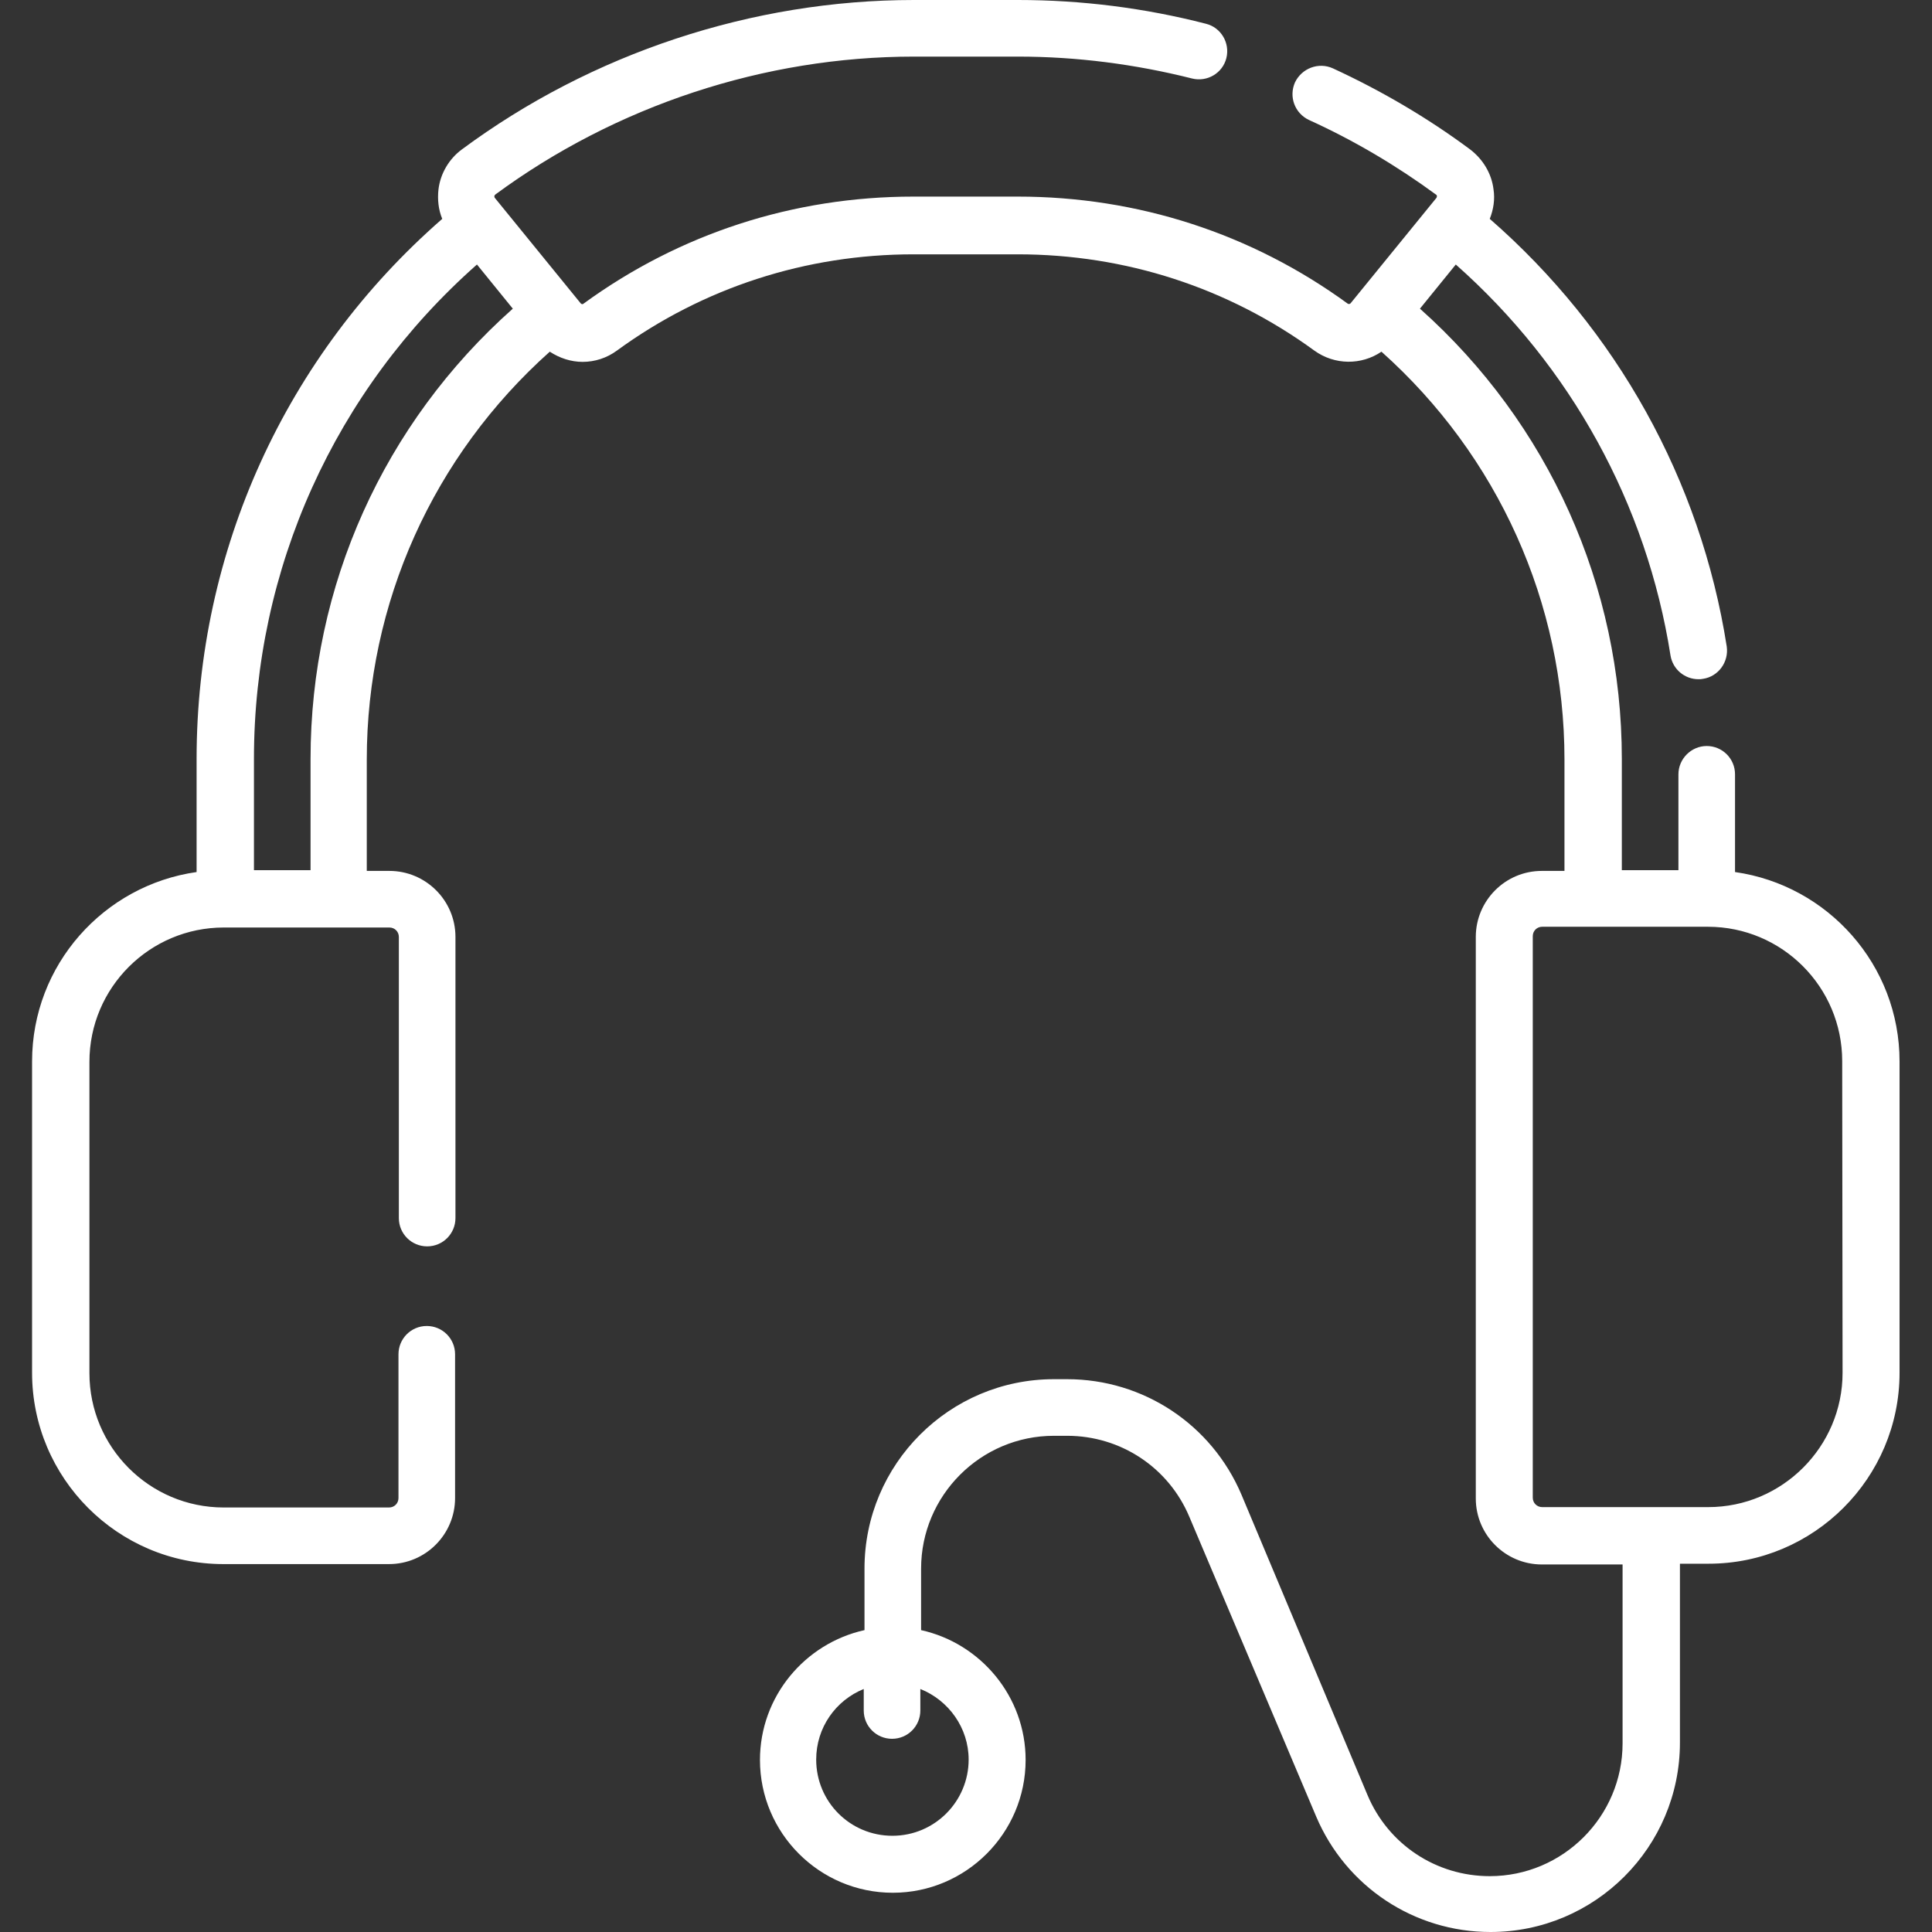
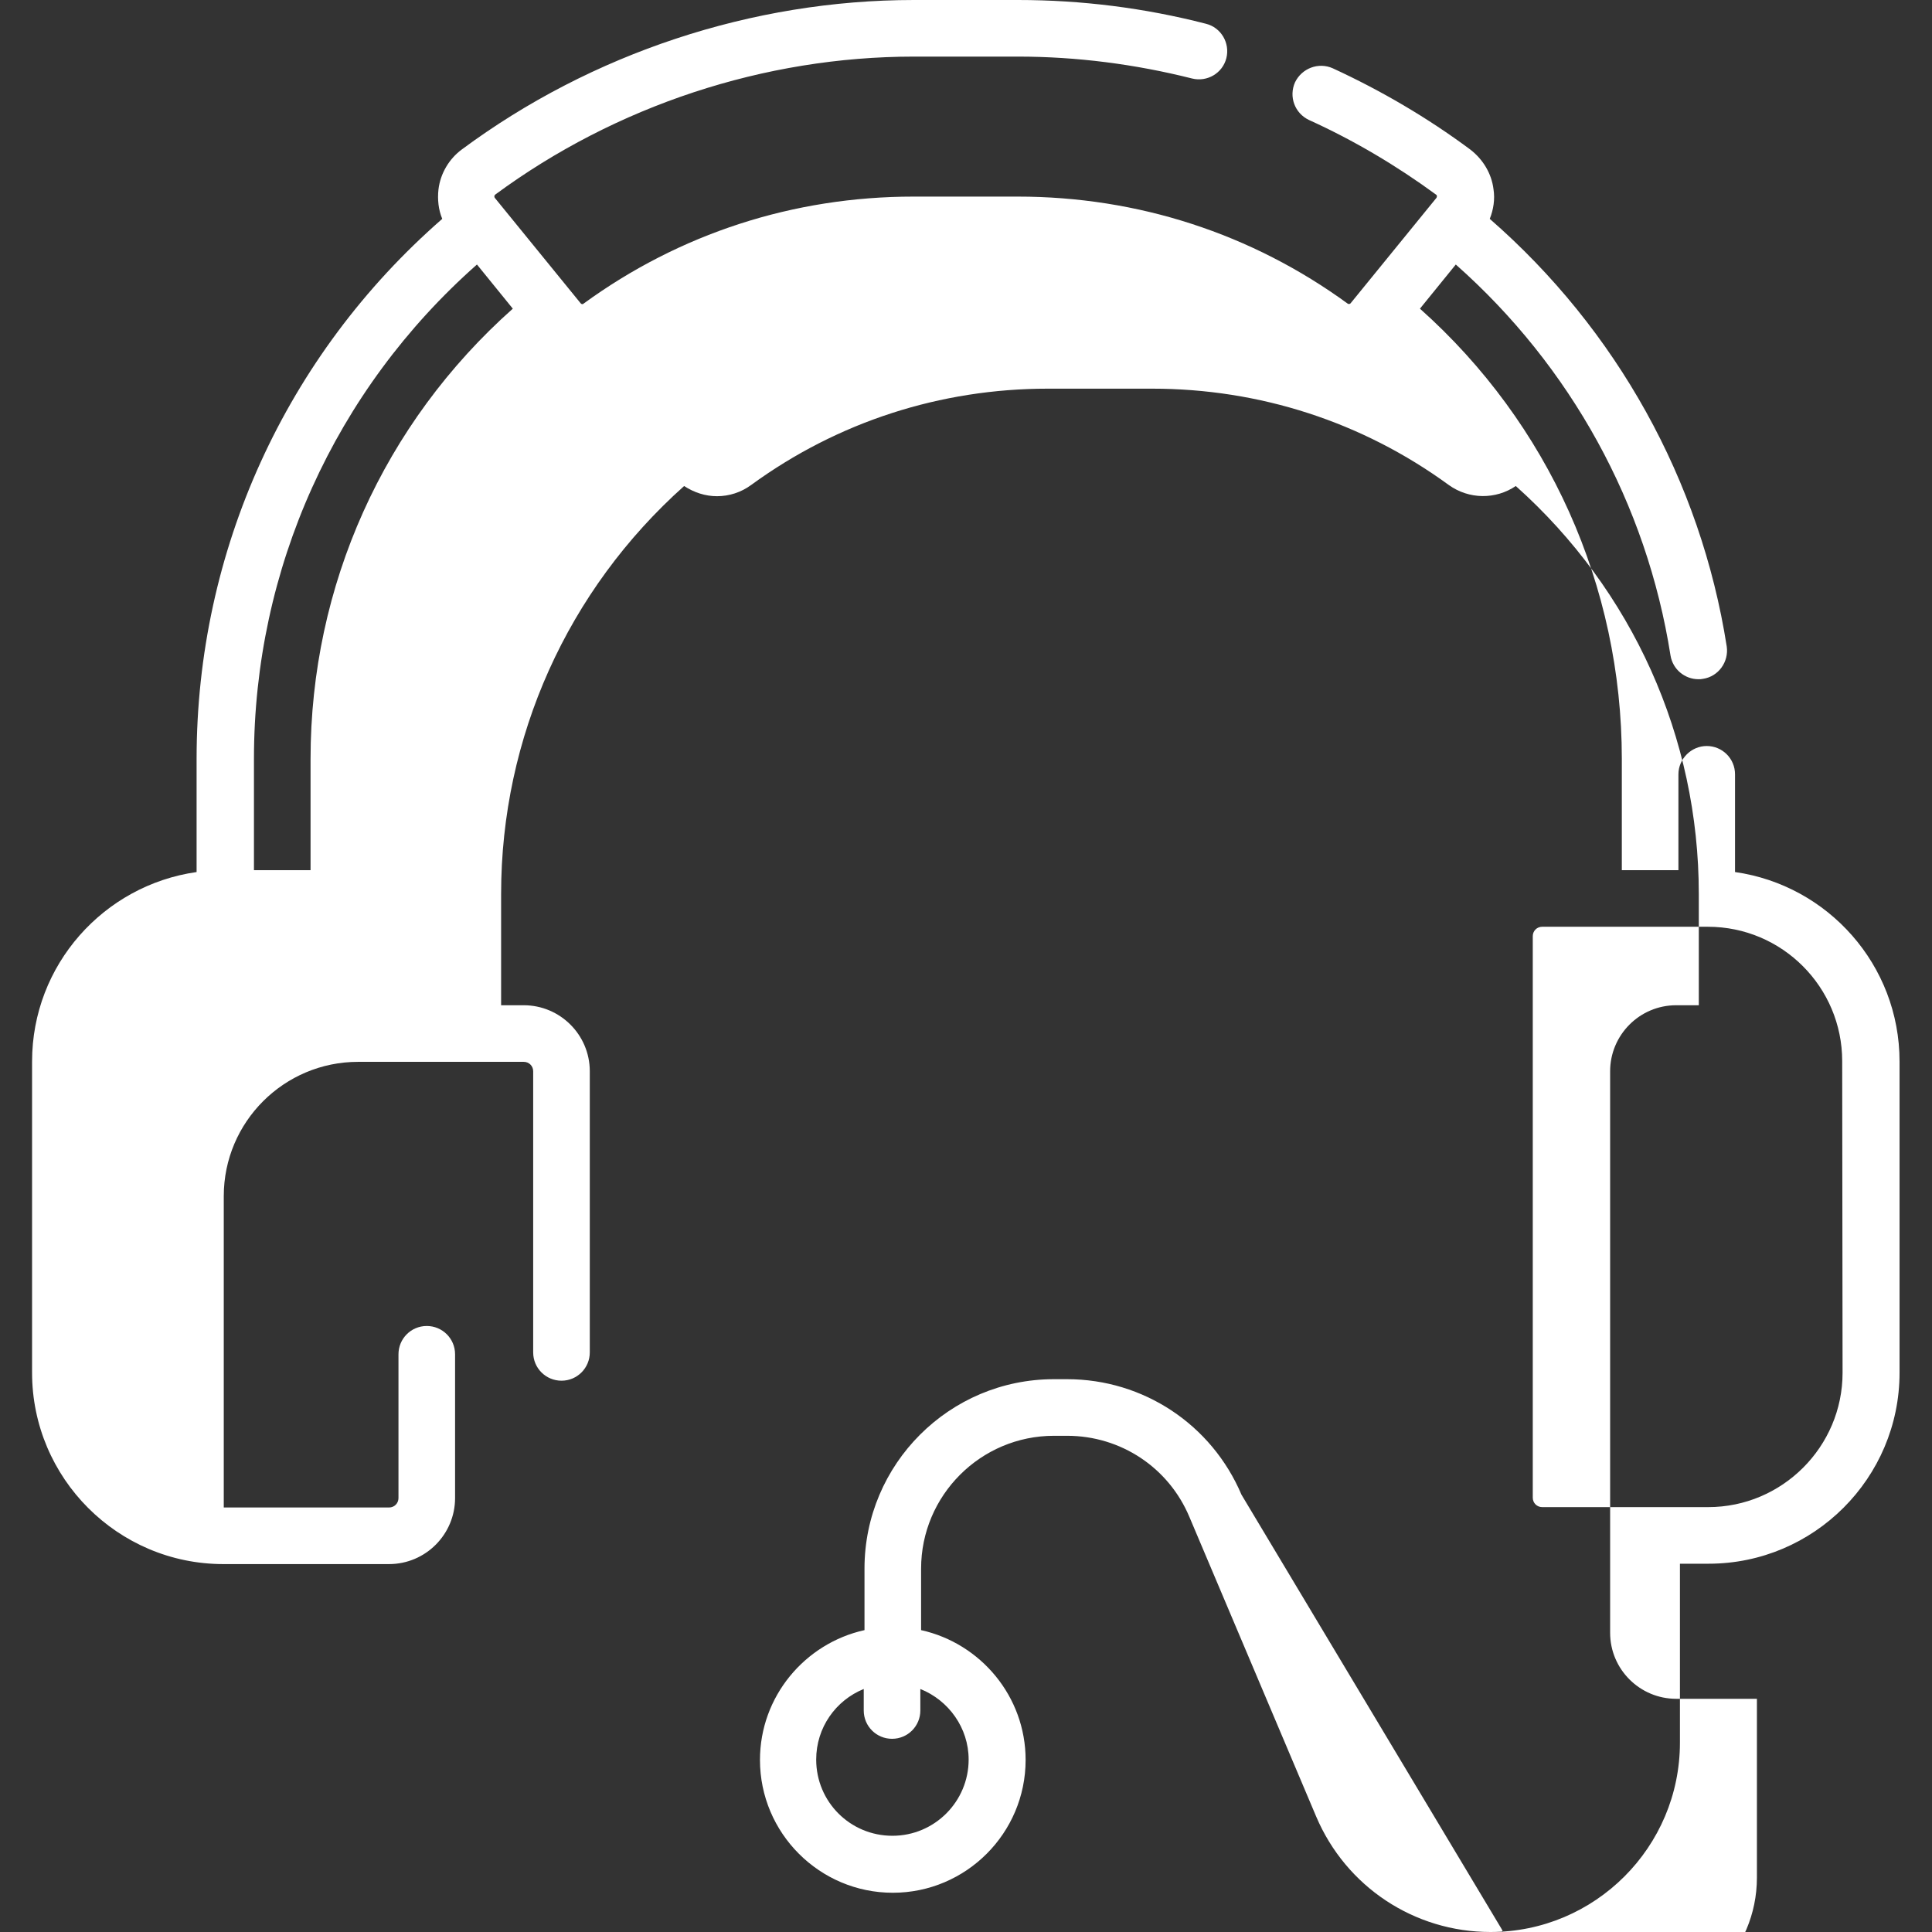
<svg xmlns="http://www.w3.org/2000/svg" id="Capa_1" x="0px" y="0px" viewBox="0 0 512 512" style="enable-background:new 0 0 512 512;" xml:space="preserve">
  <rect x="0" y="0" width="512" height="512" fill="#333333" stroke="none" />
  <style type="text/css">	.st0{fill:#FFFFFF;}</style>
-   <path class="st0" d="M459.8,231.1v-25.9c0-4.2-3.4-7.5-7.5-7.5s-7.5,3.4-7.5,7.5v25.4h-15v-29.5c0-45.8-19.4-88.9-53.5-119.3  l9.5-11.7c30.5,27,50.6,63.5,56.9,103.6c0.6,3.7,3.8,6.3,7.4,6.3c0.4,0,0.8,0,1.2-0.1c4.1-0.6,6.9-4.5,6.3-8.6  c-6.9-44-29.2-84-62.8-113.3c1-2.5,1.4-5.2,1-7.8c-0.5-4.2-2.8-8-6.2-10.6C378.3,31.2,366,24,353.2,18.1c-3.8-1.7-8.2,0-10,3.7  c-1.7,3.8-0.1,8.2,3.7,10c11.9,5.4,23.2,12.1,33.7,19.8c0,0,0.2,0.1,0.2,0.4c0,0.2-0.1,0.3-0.1,0.4l-22.8,28  c-0.2,0.2-0.5,0.2-0.7,0.1c-25.5-18.6-55.7-28.4-87.5-28.4h-27.6c-31.8,0-62,9.8-87.5,28.4c-0.2,0.2-0.5,0.1-0.7-0.1l-22.8-28  c0,0-0.1-0.2-0.1-0.4c0-0.2,0.2-0.3,0.2-0.4C163.2,28,202.6,15,242.2,15h27.6c15.5,0,31,2,46.1,5.8c4,1,8.1-1.4,9.1-5.4  c1-4-1.4-8.1-5.4-9.1C303.3,2.1,286.6,0,269.8,0h-27.6c-42.8,0-85.4,14.1-119.8,39.6c-3.4,2.5-5.7,6.4-6.2,10.6  c-0.3,2.7,0,5.4,1,7.8c-41.5,36.2-65.1,88-65.1,143.1v30c-24.6,3.5-43.6,24.6-43.6,50.2v82.5c0,27.9,22.7,50.7,50.7,50.7h43.9  c9.7,0,17.5-7.9,17.5-17.5v-38.1c0-4.2-3.4-7.5-7.5-7.5c-4.2,0-7.5,3.4-7.5,7.5v38.1c0,1.4-1.1,2.5-2.5,2.5H59.3  c-19.7,0-35.6-16-35.6-35.6v-82.5c0-19.7,16-35.6,35.6-35.6h43.9c1.4,0,2.5,1.1,2.5,2.5v74.5c0,4.2,3.4,7.5,7.5,7.5  c4.2,0,7.5-3.4,7.5-7.5v-74.5c0-9.7-7.9-17.5-17.5-17.5h-6v-29.5c0-41.5,17.6-80.5,48.5-108.1c2.6,1.7,5.6,2.7,8.7,2.7  c3.2,0,6.4-1,9.1-3c22.9-16.7,50.1-25.5,78.6-25.5h27.6c28.5,0,55.7,8.8,78.6,25.5c5.4,3.9,12.5,3.9,17.8,0.3  c30.9,27.6,48.5,66.6,48.5,108.1v29.5h-6c-9.7,0-17.5,7.9-17.5,17.5v148.8c0,9.7,7.9,17.5,17.5,17.5h21.4v47.4  c0,19.4-15.8,35.2-35.2,35.2c-14.2,0-26.9-8.4-32.4-21.5L329,396.1c-7.9-18.6-26-30.6-46.2-30.6h-3.5c-27.7,0-50.2,22.5-50.2,50.2  v16.3c-15.8,3.5-27.7,17.6-27.7,34.4c0,19.4,15.8,35.2,35.2,35.2s35.2-15.8,35.2-35.2c0-16.8-11.9-30.9-27.7-34.4v-16.3  c0-19.4,15.8-35.2,35.2-35.2h3.5c14.2,0,26.9,8.4,32.4,21.5l33.6,79.4c7.9,18.6,26,30.6,46.2,30.6c27.7,0,50.2-22.5,50.2-50.2v-47.4  h7.6c27.9,0,50.6-22.7,50.6-50.6v-82.5C503.4,255.7,484.4,234.6,459.8,231.1L459.8,231.1z M82.3,201.1v29.5h-15v-29.5  c0-50.3,21.4-97.7,59.1-131l9.5,11.7C101.7,112.2,82.3,155.2,82.3,201.1z M256.7,466.3c0,11.1-9,20.2-20.2,20.2s-20.2-9-20.2-20.2  c0-8.5,5.2-15.7,12.6-18.7v5.7c0,4.2,3.4,7.5,7.5,7.5c4.2,0,7.5-3.4,7.5-7.5v-5.7C251.4,450.6,256.7,457.9,256.7,466.3L256.7,466.3z   M488.3,363.8c0,19.6-16,35.6-35.6,35.6h-44c-1.4,0-2.5-1.1-2.5-2.5V248.1c0-1.4,1.1-2.5,2.5-2.5h43.9c19.7,0,35.6,16,35.6,35.6  L488.3,363.8L488.3,363.8z" />
+   <path class="st0" d="M459.8,231.1v-25.9c0-4.2-3.4-7.5-7.5-7.5s-7.5,3.4-7.5,7.5v25.4h-15v-29.5c0-45.8-19.4-88.9-53.5-119.3  l9.5-11.7c30.5,27,50.6,63.5,56.9,103.6c0.6,3.7,3.8,6.3,7.4,6.3c0.4,0,0.8,0,1.2-0.1c4.1-0.6,6.9-4.5,6.3-8.6  c-6.9-44-29.2-84-62.8-113.3c1-2.5,1.4-5.2,1-7.8c-0.5-4.2-2.8-8-6.2-10.6C378.3,31.2,366,24,353.2,18.1c-3.8-1.7-8.2,0-10,3.7  c-1.7,3.8-0.1,8.2,3.7,10c11.9,5.4,23.2,12.1,33.7,19.8c0,0,0.2,0.1,0.2,0.4c0,0.2-0.1,0.3-0.1,0.4l-22.8,28  c-0.2,0.2-0.5,0.2-0.7,0.1c-25.5-18.6-55.7-28.4-87.5-28.4h-27.6c-31.8,0-62,9.8-87.5,28.4c-0.2,0.2-0.5,0.1-0.7-0.1l-22.8-28  c0,0-0.1-0.2-0.1-0.4c0-0.2,0.2-0.3,0.2-0.4C163.2,28,202.6,15,242.2,15h27.6c15.5,0,31,2,46.1,5.8c4,1,8.1-1.4,9.1-5.4  c1-4-1.4-8.1-5.4-9.1C303.3,2.1,286.6,0,269.8,0h-27.6c-42.8,0-85.4,14.1-119.8,39.6c-3.4,2.5-5.7,6.4-6.2,10.6  c-0.3,2.7,0,5.4,1,7.8c-41.5,36.2-65.1,88-65.1,143.1v30c-24.6,3.5-43.6,24.6-43.6,50.2v82.5c0,27.9,22.7,50.7,50.7,50.7h43.9  c9.7,0,17.5-7.9,17.5-17.5v-38.1c0-4.2-3.4-7.5-7.5-7.5c-4.2,0-7.5,3.4-7.5,7.5v38.1c0,1.4-1.1,2.5-2.5,2.5H59.3  v-82.5c0-19.7,16-35.6,35.6-35.6h43.9c1.4,0,2.5,1.1,2.5,2.5v74.5c0,4.2,3.4,7.5,7.5,7.5  c4.2,0,7.5-3.4,7.5-7.5v-74.5c0-9.7-7.9-17.5-17.5-17.5h-6v-29.5c0-41.5,17.6-80.5,48.5-108.1c2.6,1.7,5.6,2.7,8.7,2.7  c3.2,0,6.4-1,9.1-3c22.9-16.7,50.1-25.5,78.6-25.5h27.6c28.5,0,55.7,8.8,78.6,25.5c5.4,3.9,12.5,3.9,17.8,0.3  c30.9,27.6,48.5,66.6,48.5,108.1v29.5h-6c-9.7,0-17.5,7.9-17.5,17.5v148.8c0,9.7,7.9,17.5,17.5,17.5h21.4v47.4  c0,19.4-15.8,35.2-35.2,35.2c-14.2,0-26.9-8.4-32.4-21.5L329,396.1c-7.9-18.6-26-30.6-46.2-30.6h-3.5c-27.7,0-50.2,22.5-50.2,50.2  v16.3c-15.8,3.5-27.7,17.6-27.7,34.4c0,19.4,15.8,35.2,35.2,35.2s35.2-15.8,35.2-35.2c0-16.8-11.9-30.9-27.7-34.4v-16.3  c0-19.4,15.8-35.2,35.2-35.2h3.5c14.2,0,26.9,8.4,32.4,21.5l33.6,79.4c7.9,18.6,26,30.6,46.2,30.6c27.7,0,50.2-22.5,50.2-50.2v-47.4  h7.6c27.9,0,50.6-22.7,50.6-50.6v-82.5C503.4,255.7,484.4,234.6,459.8,231.1L459.8,231.1z M82.3,201.1v29.5h-15v-29.5  c0-50.3,21.4-97.7,59.1-131l9.5,11.7C101.7,112.2,82.3,155.2,82.3,201.1z M256.7,466.3c0,11.1-9,20.2-20.2,20.2s-20.2-9-20.2-20.2  c0-8.5,5.2-15.7,12.6-18.7v5.7c0,4.2,3.4,7.5,7.5,7.5c4.2,0,7.5-3.4,7.5-7.5v-5.7C251.4,450.6,256.7,457.9,256.7,466.3L256.7,466.3z   M488.3,363.8c0,19.6-16,35.6-35.6,35.6h-44c-1.4,0-2.5-1.1-2.5-2.5V248.1c0-1.4,1.1-2.5,2.5-2.5h43.9c19.7,0,35.6,16,35.6,35.6  L488.3,363.8L488.3,363.8z" />
</svg>